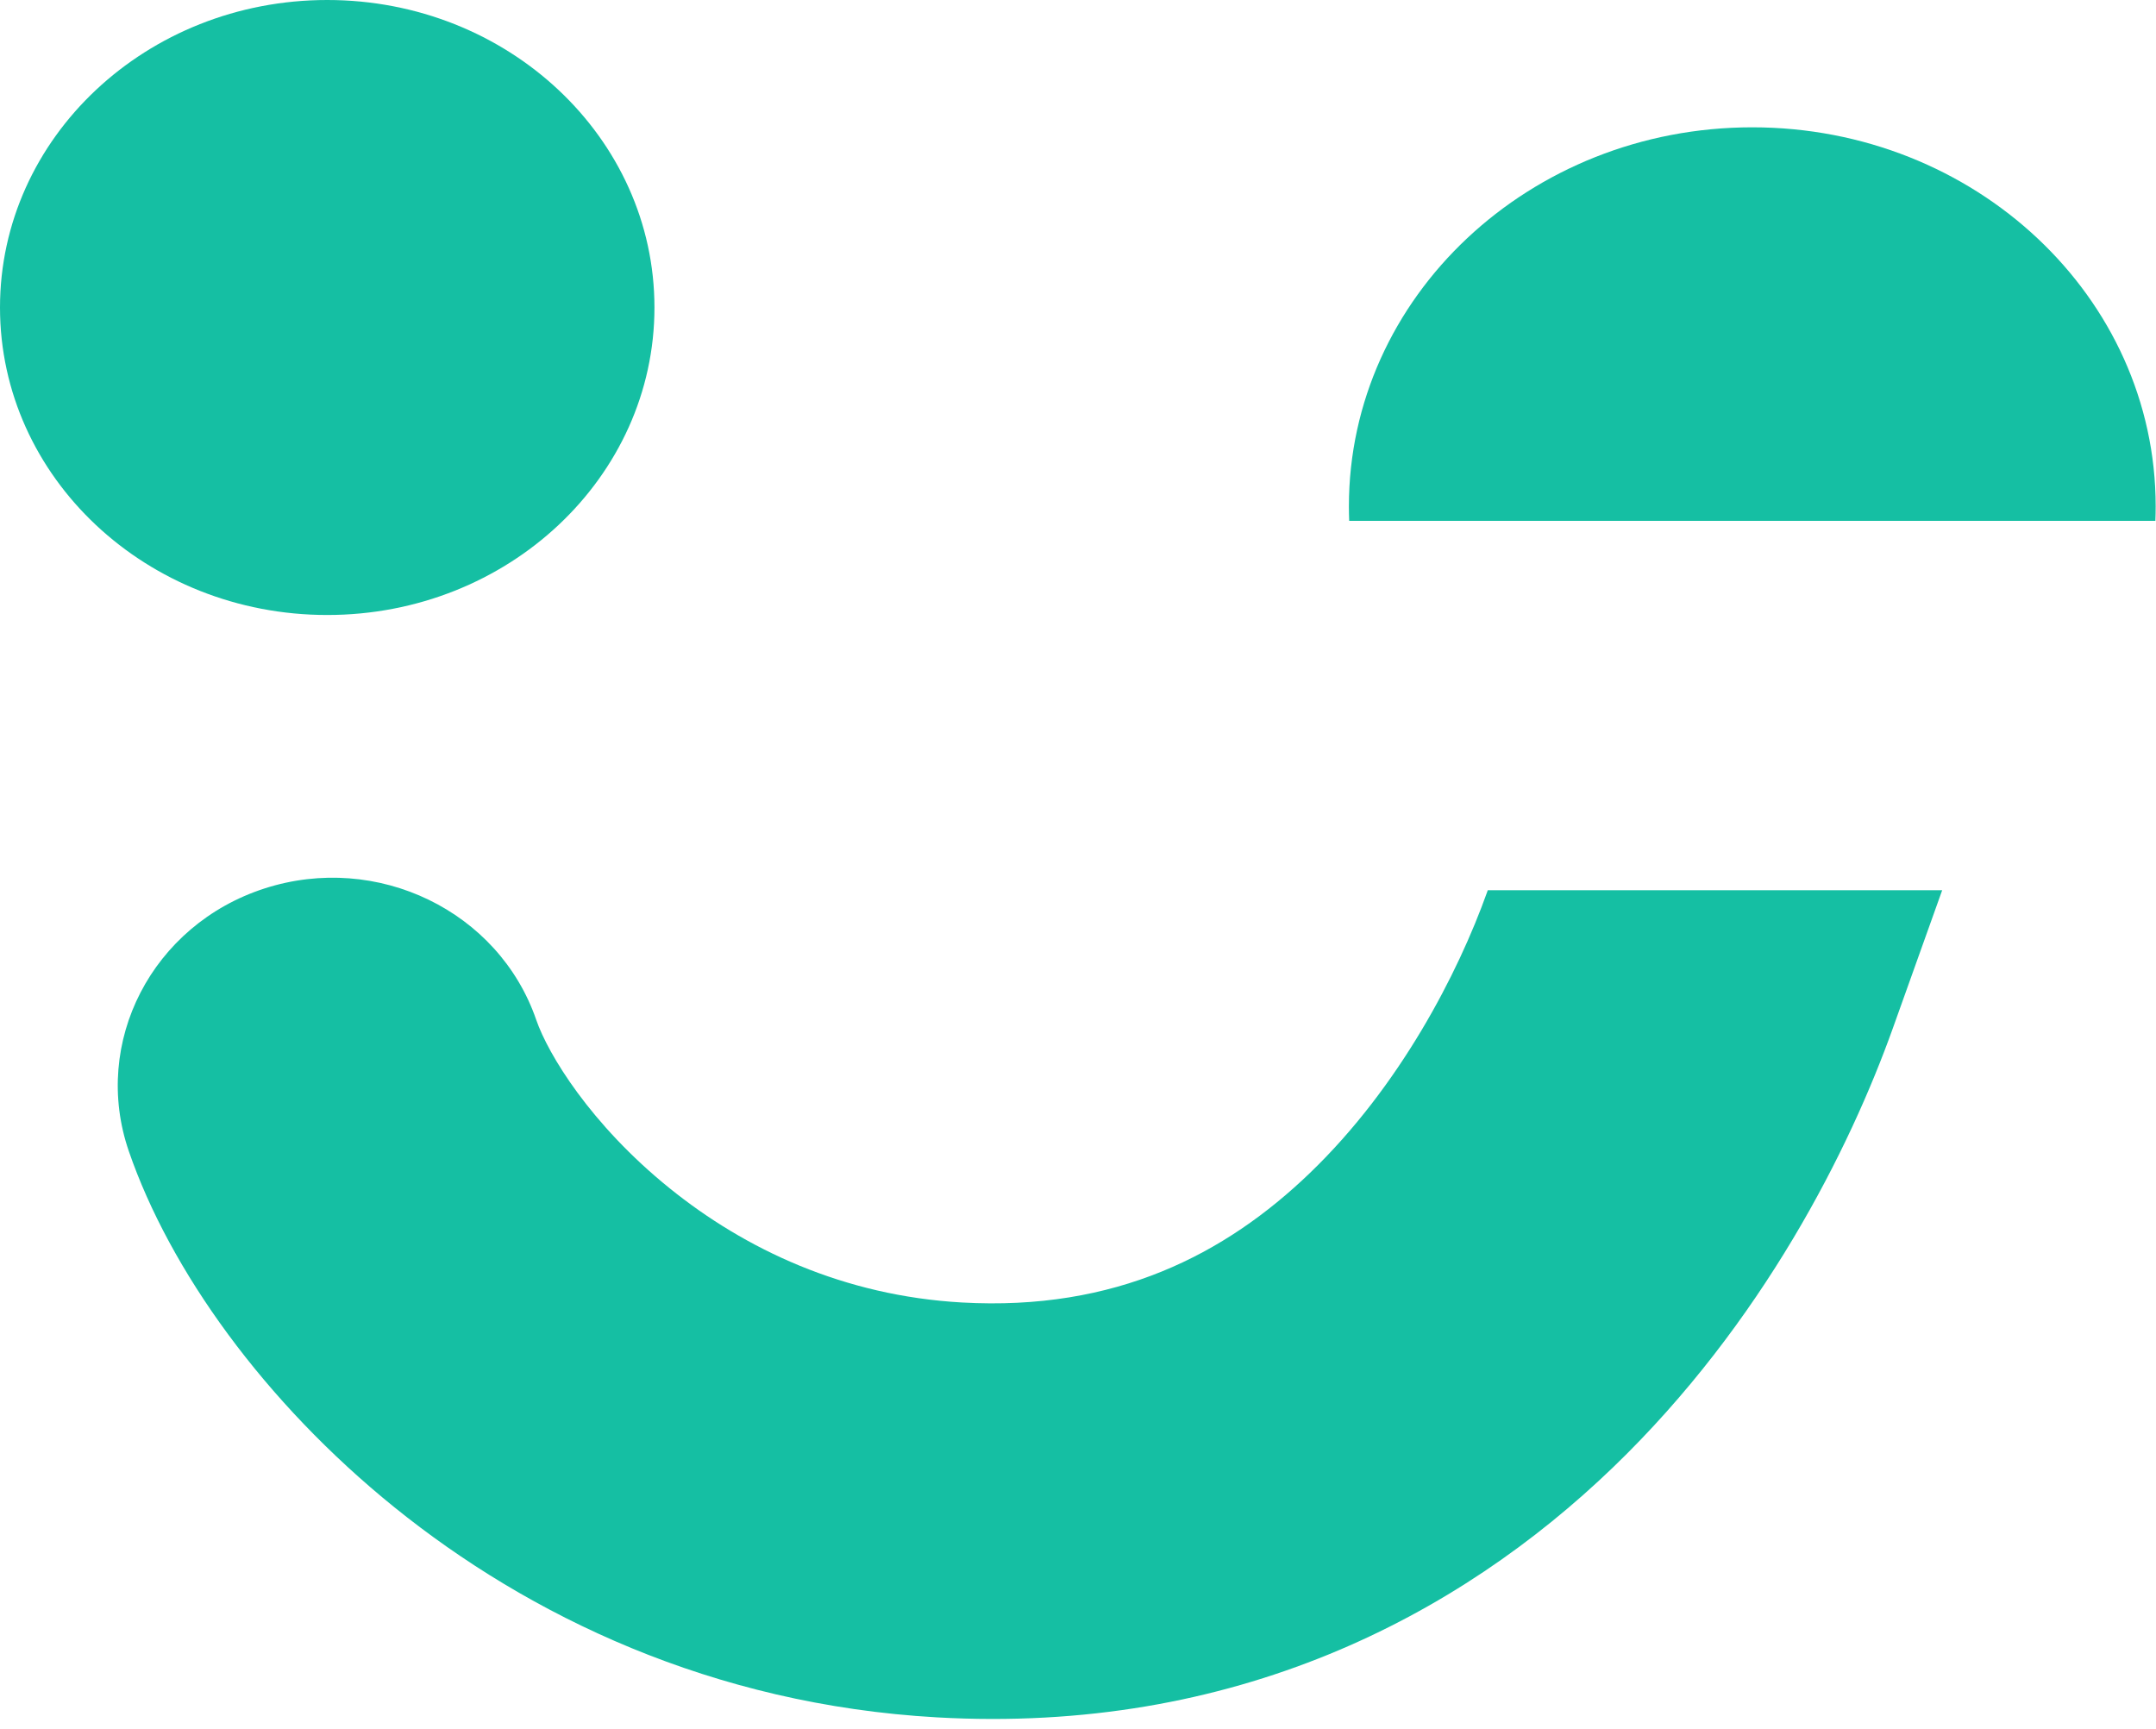
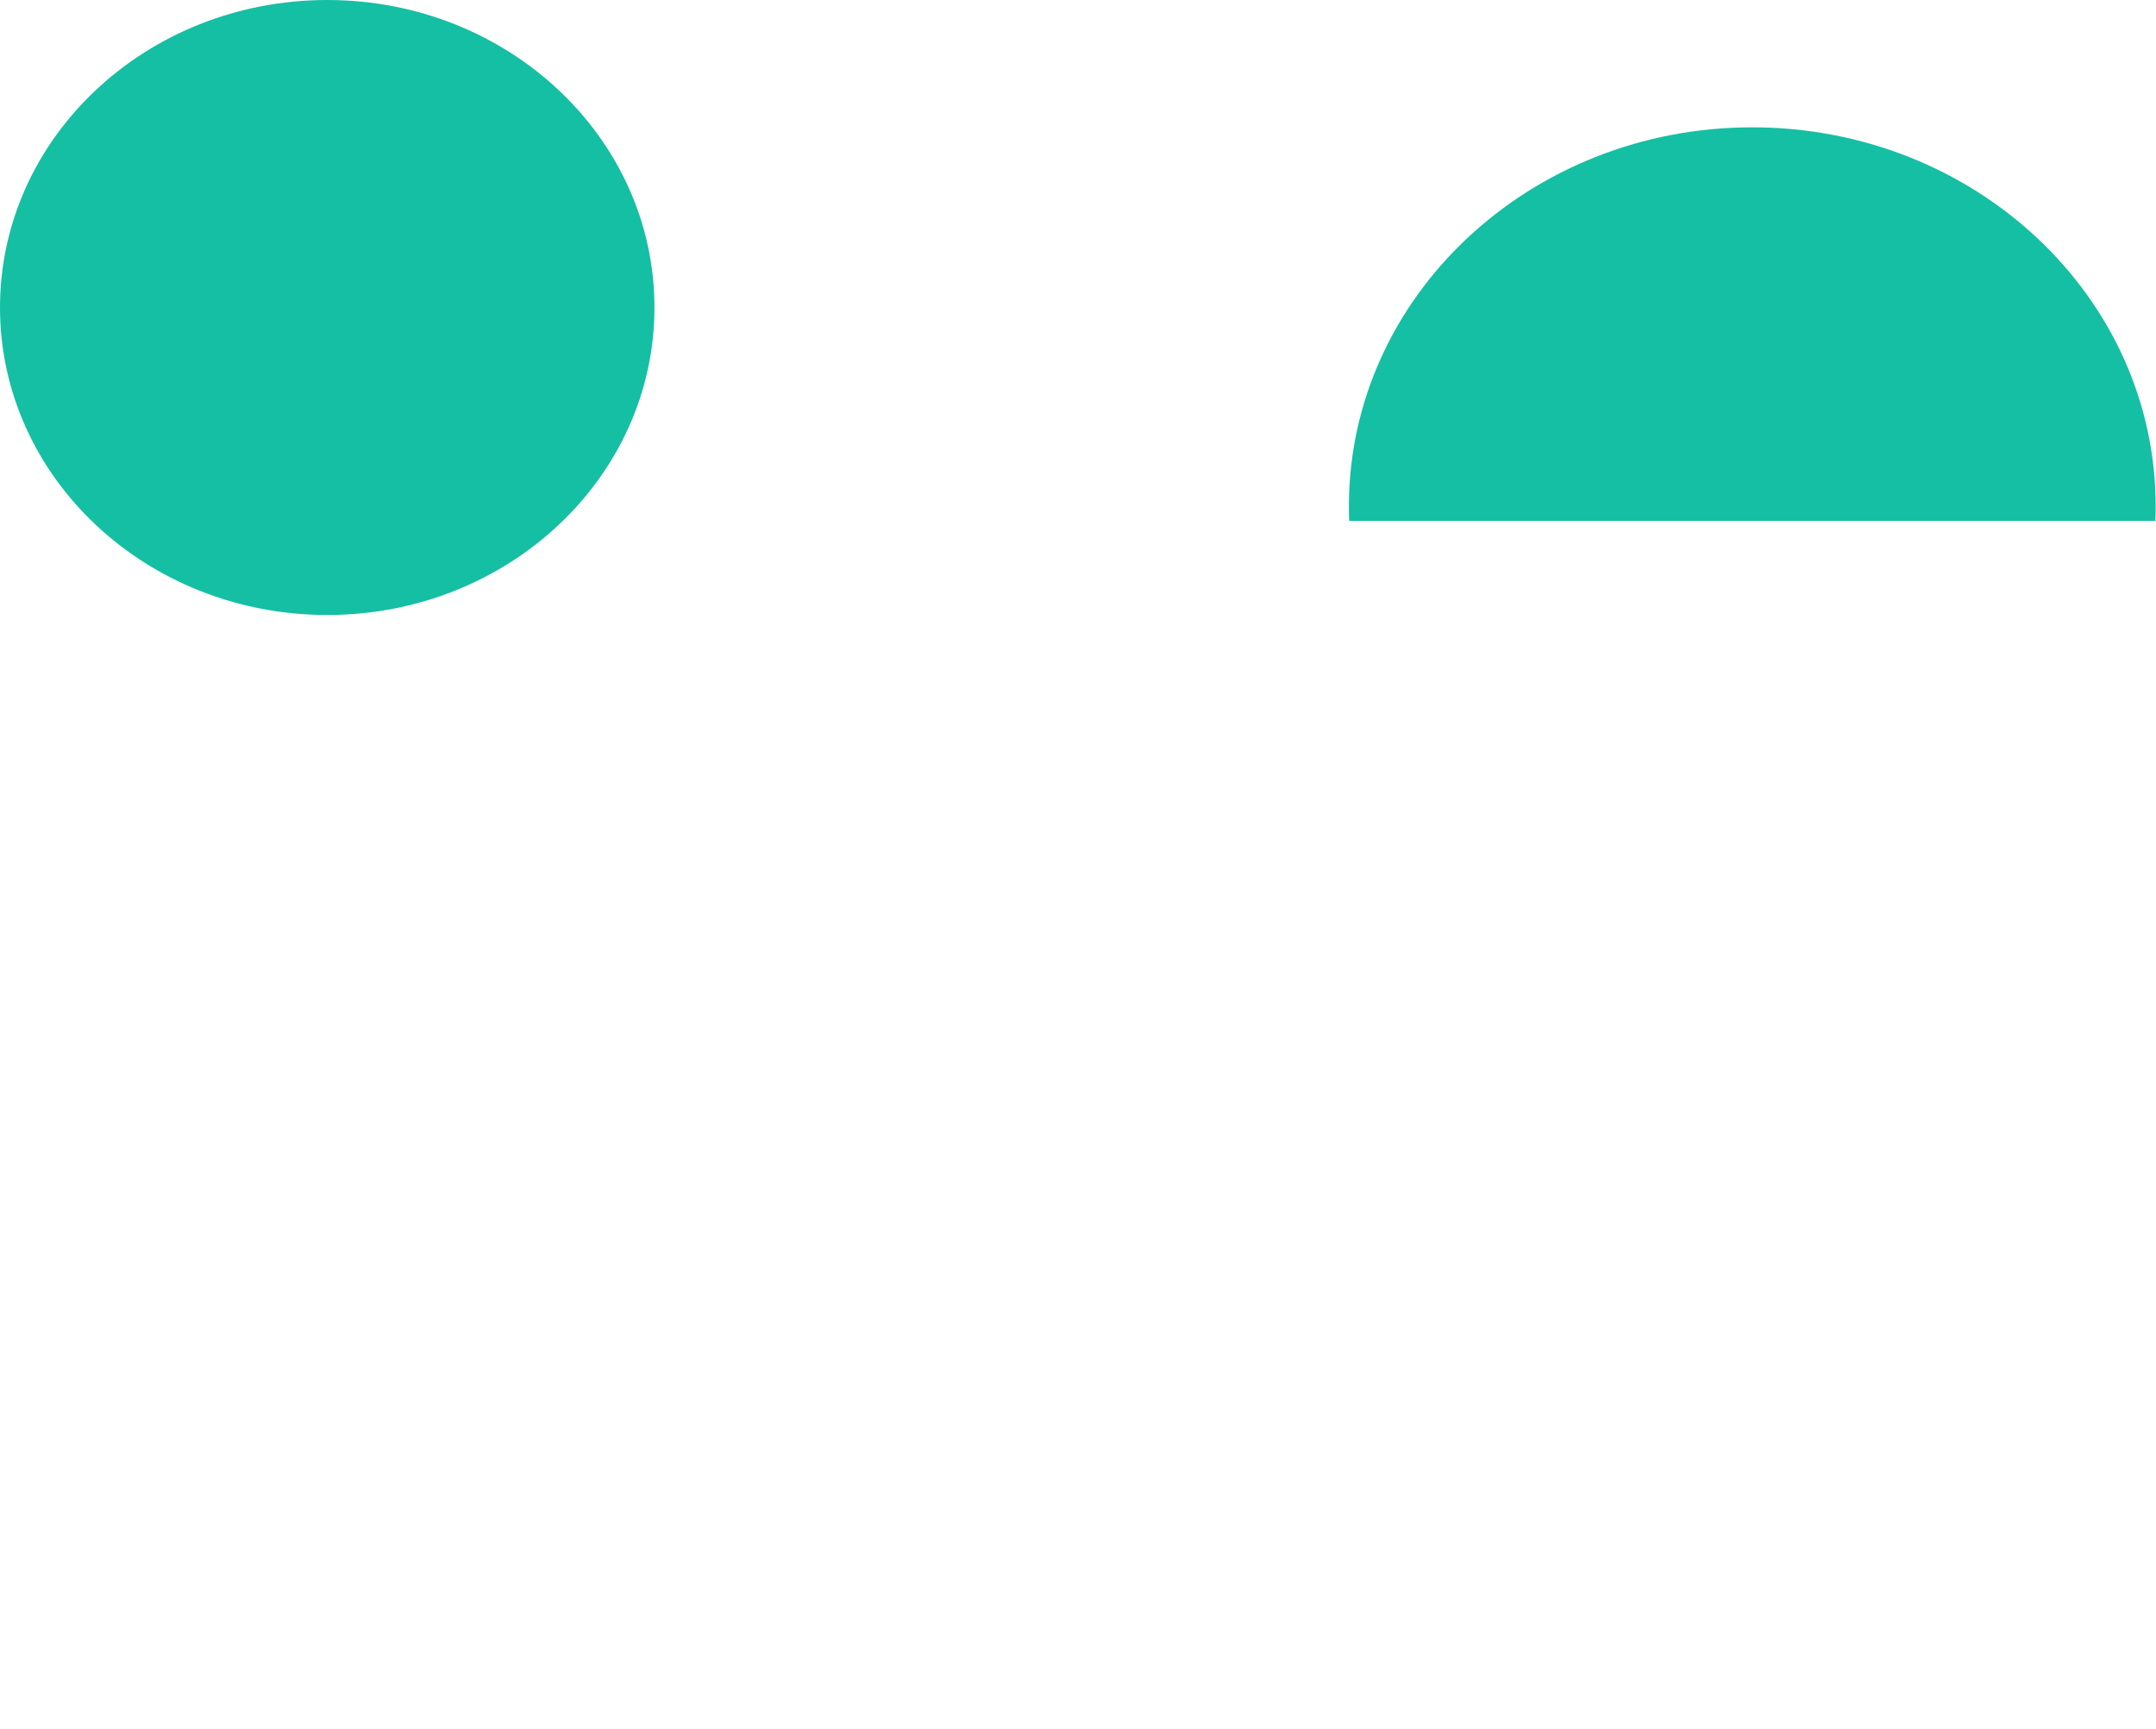
<svg xmlns="http://www.w3.org/2000/svg" width="91" height="73" viewBox="0 0 91 73" fill="none">
  <path d="M27.623 12.98C27.623 20.148 21.44 25.959 13.812 25.959C6.184 25.959 0 20.148 0 12.98C0 5.811 6.184 0 13.812 0C21.44 0 27.623 5.811 27.623 12.98Z" fill="#15BFA3" />
  <path d="M90.974 21.985C90.982 21.782 90.986 21.579 90.986 21.375C90.986 12.538 83.363 5.374 73.96 5.374C64.556 5.374 56.934 12.538 56.934 21.375C56.934 21.579 56.938 21.782 56.946 21.985H90.974Z" fill="#15BFA3" />
-   <path d="M62.765 37.664L62.795 37.578H81.975L79.894 43.399C78.083 48.466 74.412 55.841 68.083 61.938C61.55 68.23 52.083 73.2 39.544 72.491C30.05 71.954 22.299 68.187 16.648 63.624C11.144 59.179 7.161 53.598 5.438 48.595C3.855 43.999 6.421 39.032 11.169 37.501C15.918 35.969 21.05 38.452 22.633 43.048C23.131 44.494 24.922 47.459 28.261 50.155C31.451 52.731 35.608 54.697 40.602 54.979C47.066 55.345 51.71 52.96 55.296 49.505C59.085 45.855 61.54 41.09 62.765 37.664Z" fill="#15BFA3" />
</svg>